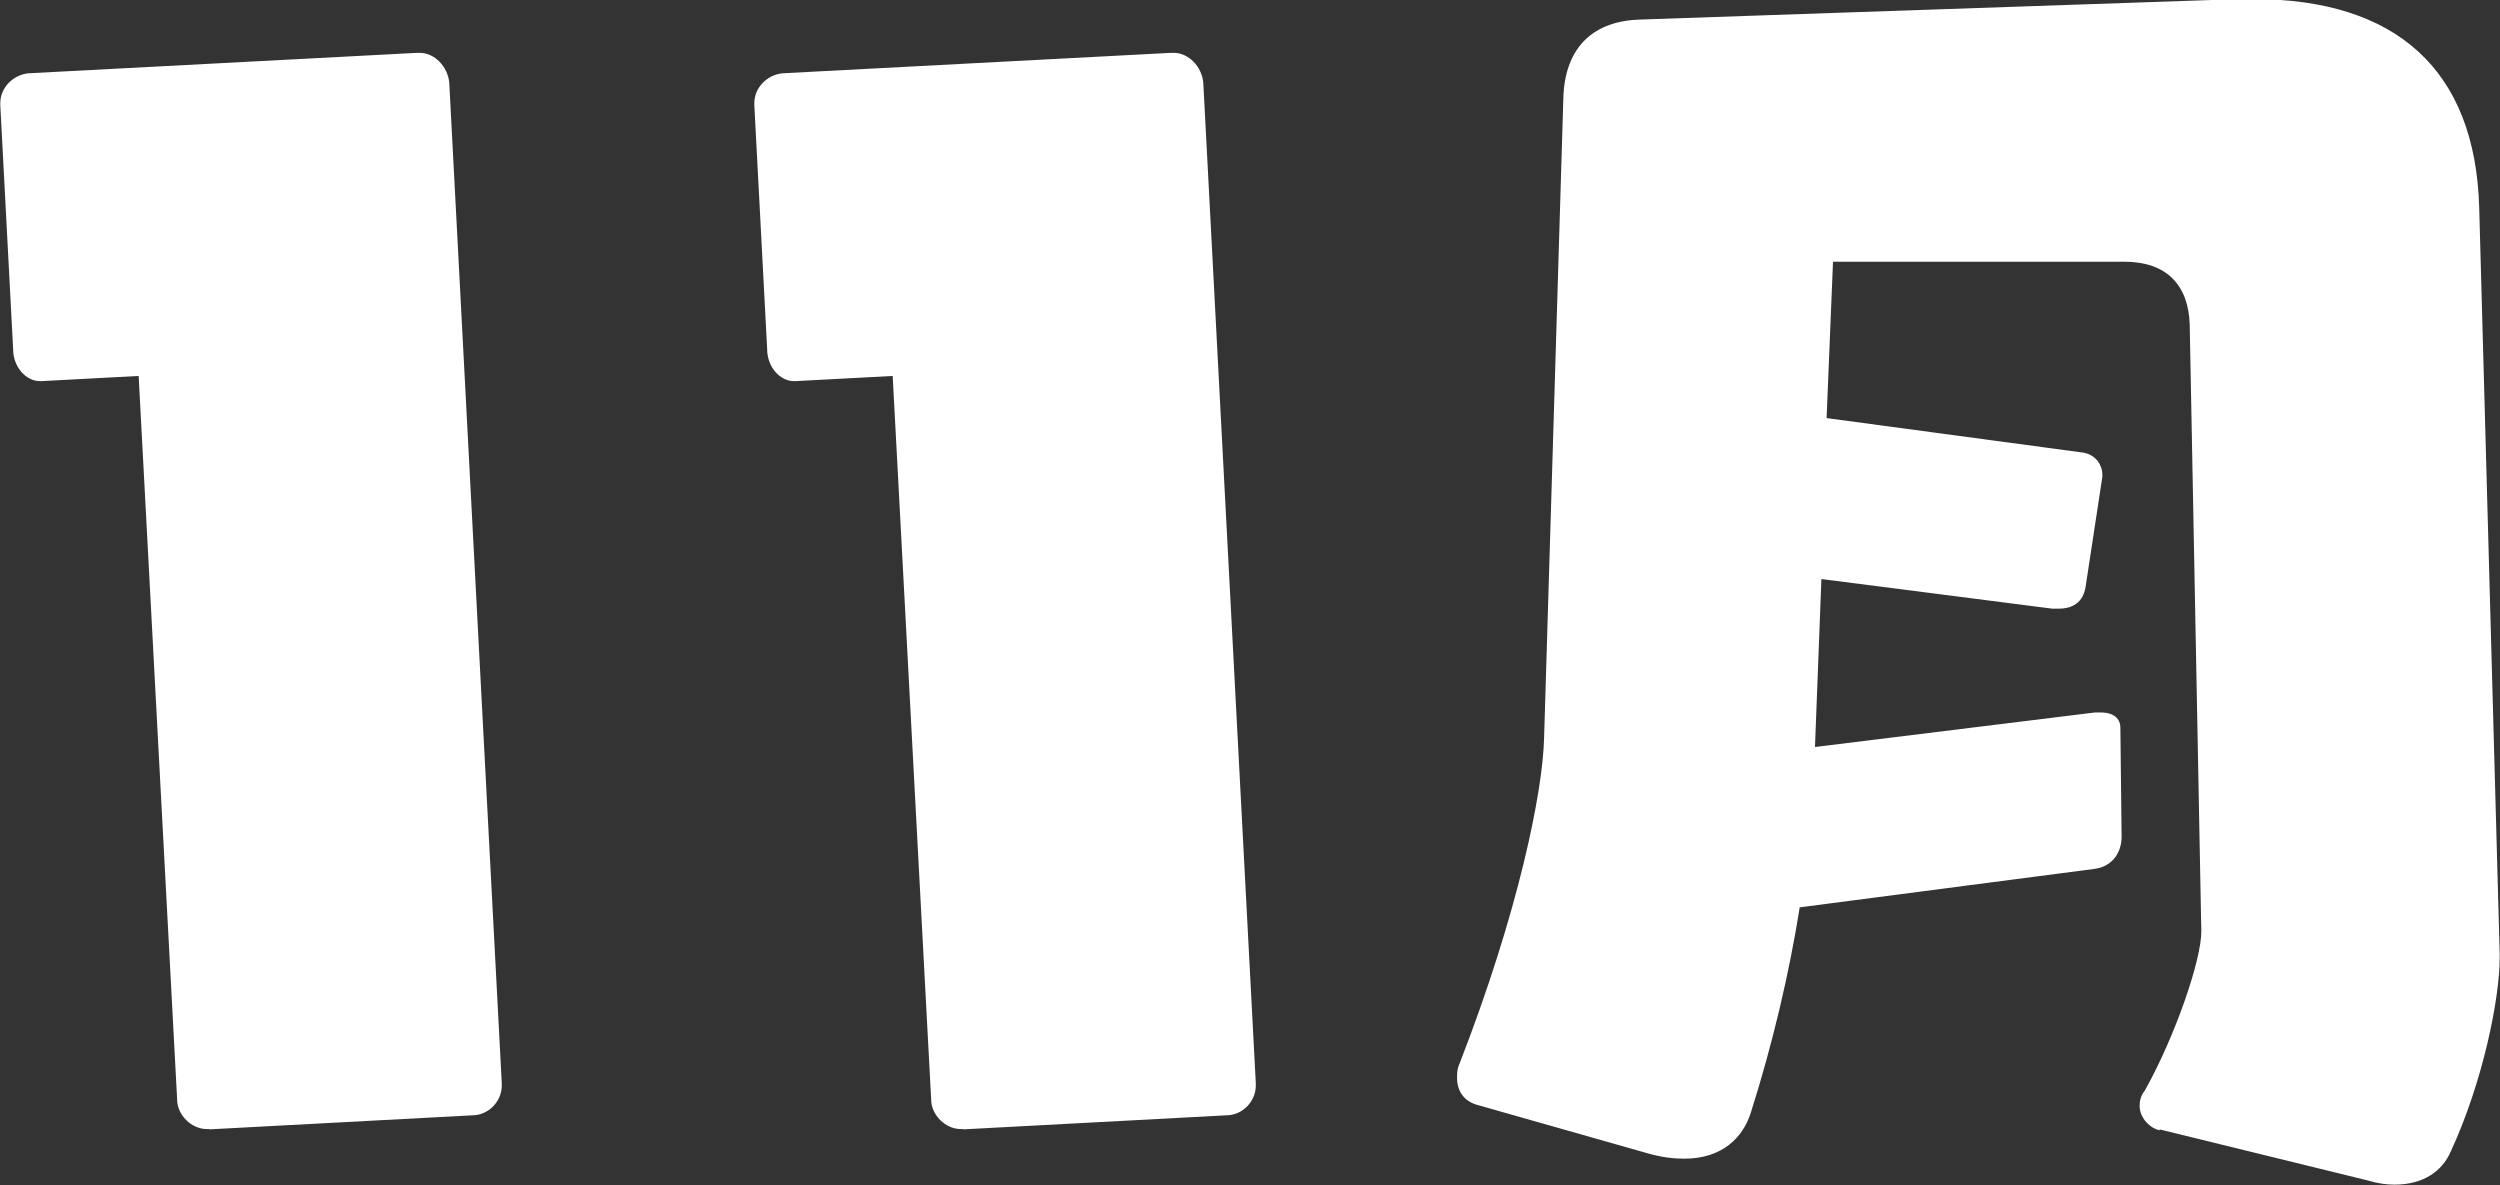
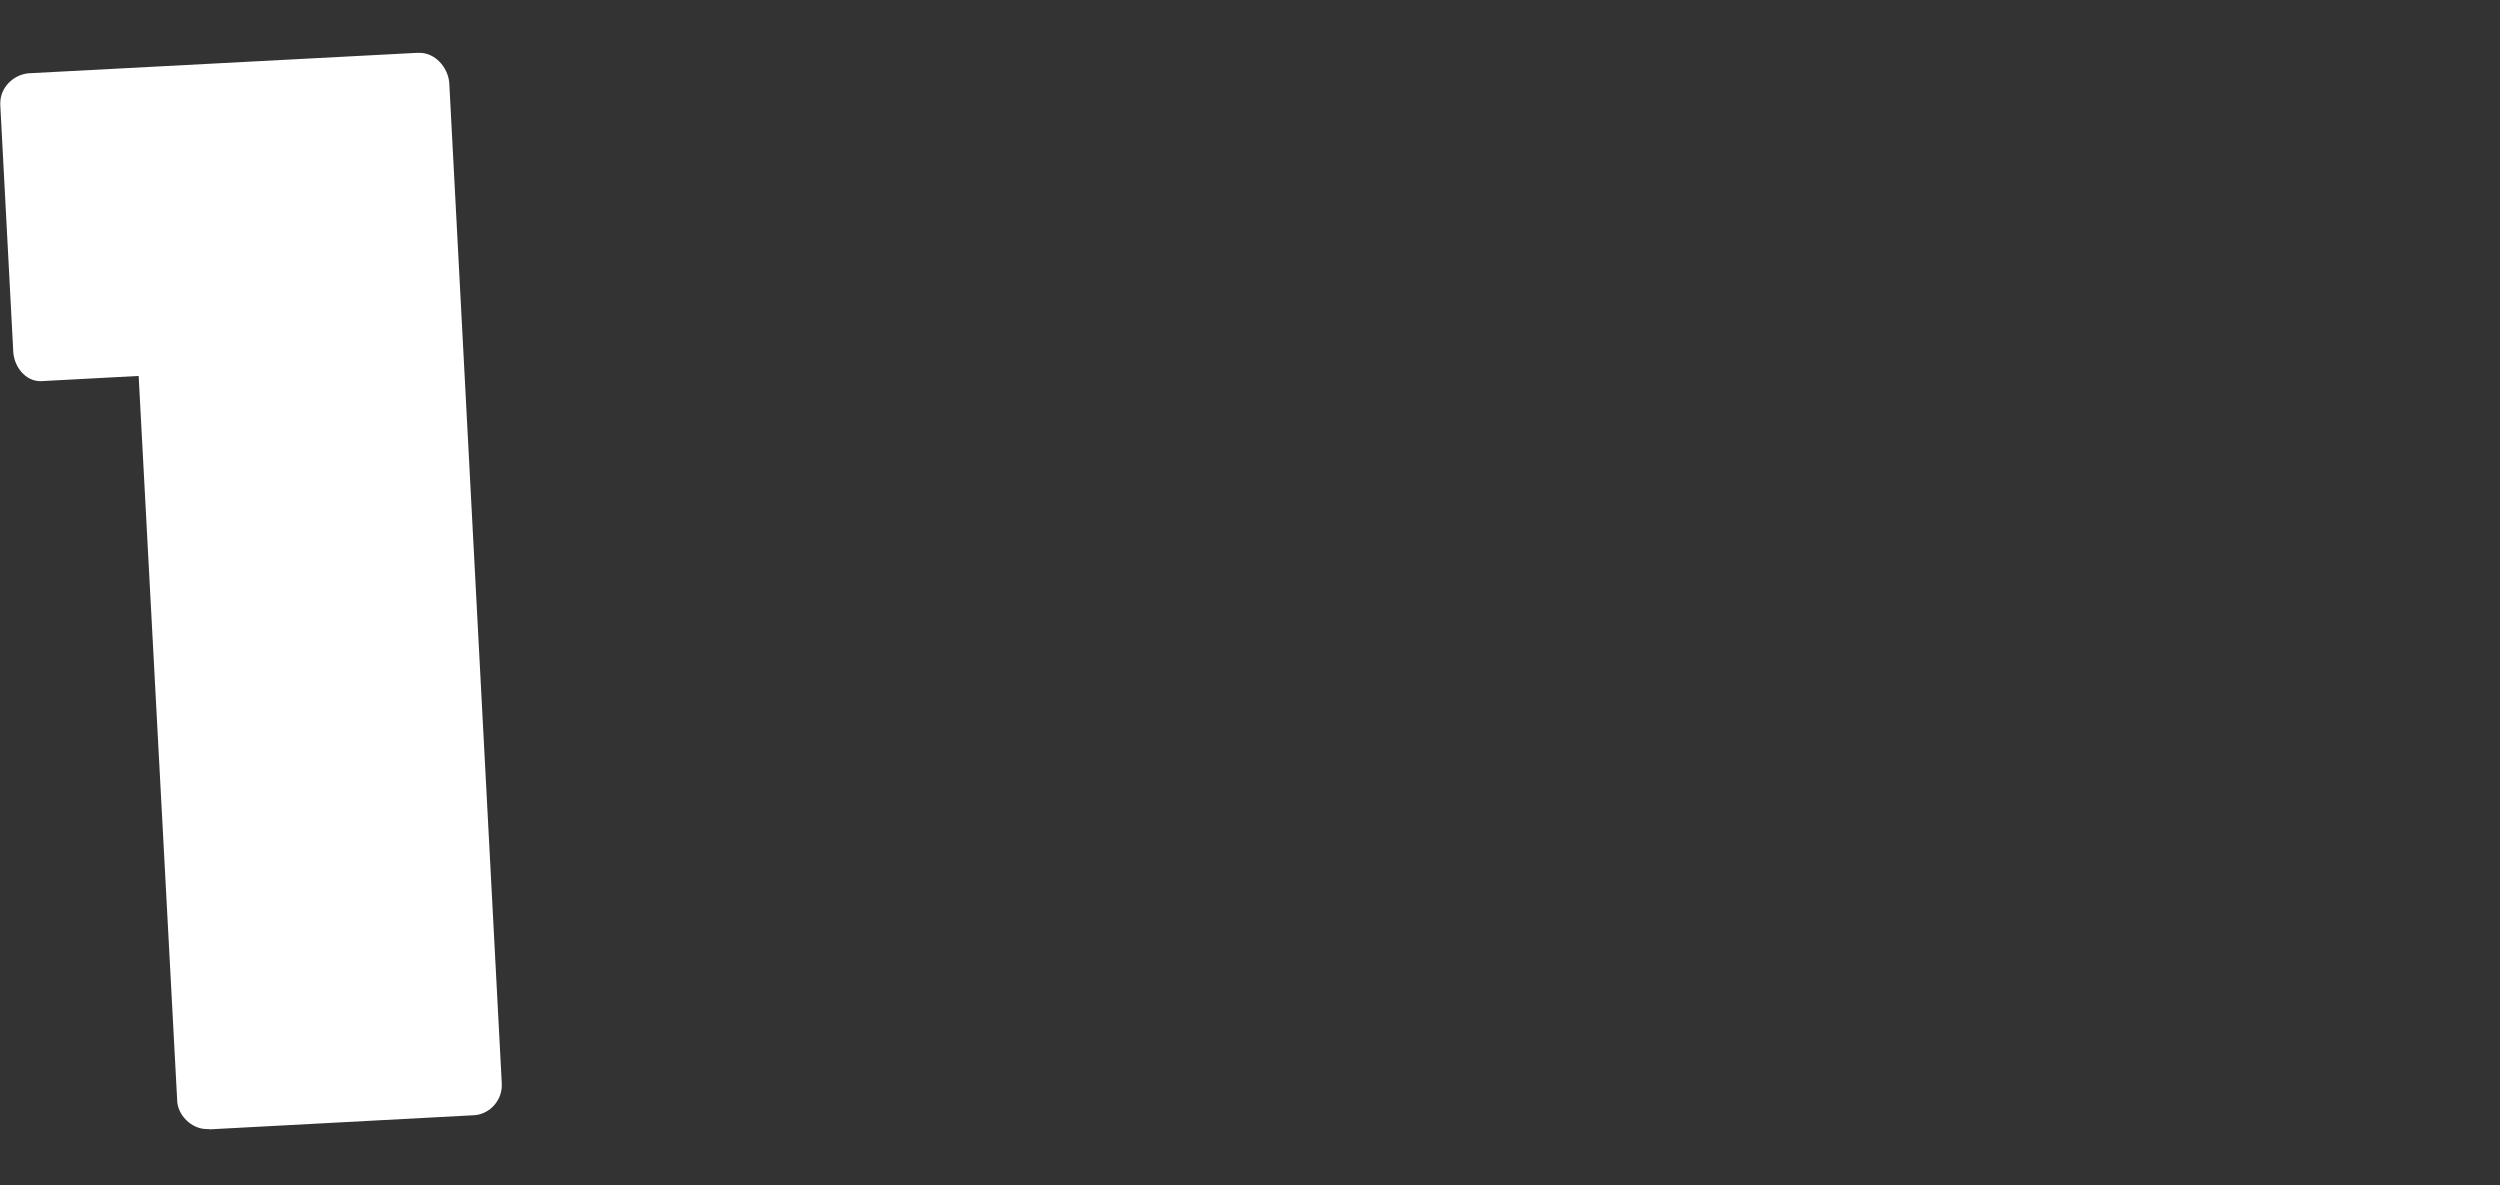
<svg xmlns="http://www.w3.org/2000/svg" id="_レイヤー_2" viewBox="0 0 81.86 38.81">
  <rect x="0" y="0" width="81.86" height="38.81" fill="#333333" stroke="none" />
  <defs>
    <style>.cls-1{fill:#fff;}</style>
  </defs>
  <g id="button">
    <path class="cls-1" d="M6.85,36.97h-.08c-.5,0-.97-.46-.97-.97l-1.26-23.69-3.19.17h-.04c-.46,0-.88-.46-.88-1.05l-.42-7.98v-.08c0-.5.42-.92.92-.97l12.73-.67h.08c.5,0,.92.46.97.97l1.72,32.77v.08c0,.5-.42.97-.97.97l-8.61.46Z" />
-     <path class="cls-1" d="M31.54,36.97h-.08c-.5,0-.97-.46-.97-.97l-1.26-23.69-3.19.17h-.04c-.46,0-.88-.46-.88-1.05l-.42-7.98v-.08c0-.5.42-.92.92-.97l12.73-.67h.08c.5,0,.92.46.97.97l1.72,32.77v.08c0,.5-.42.97-.97.97l-8.61.46Z" />
-     <path class="cls-1" d="M70.73,37.01c-.29-.04-.67-.38-.67-.8,0-.17.04-.34.17-.5,1.01-1.81,1.85-4.28,1.85-5.21l-.38-19.87c-.04-1.3-.76-2.06-2.14-2.06h-9.54l-.21,5.12,8.4,1.13c.46.08.63.46.63.71v.08l-.55,3.61c-.08.5-.42.71-.88.71h-.21l-7.56-.97-.21,5.5,9.16-1.13h.21c.42,0,.63.21.63.5l.04,3.57c0,.5-.29.97-.88,1.05l-9.66,1.26c-.34,2.14-.88,4.45-1.6,6.72-.25.8-.92,1.51-2.18,1.51-.34,0-.71-.04-1.18-.17l-5.63-1.6c-.42-.13-.63-.46-.63-.88,0-.13,0-.29.08-.46,1.93-4.96,2.73-8.91,2.77-10.67l.63-20.92c.04-1.76,1.05-2.56,2.52-2.6l19.58-.67h.5c4.62,0,7.27,2.27,7.39,6.85l.67,24.41v.13c0,1.34-.55,4.07-1.6,6.34-.29.67-.92,1.09-1.85,1.09-.25,0-.55-.04-.84-.13l-6.85-1.68Z" />
  </g>
</svg>